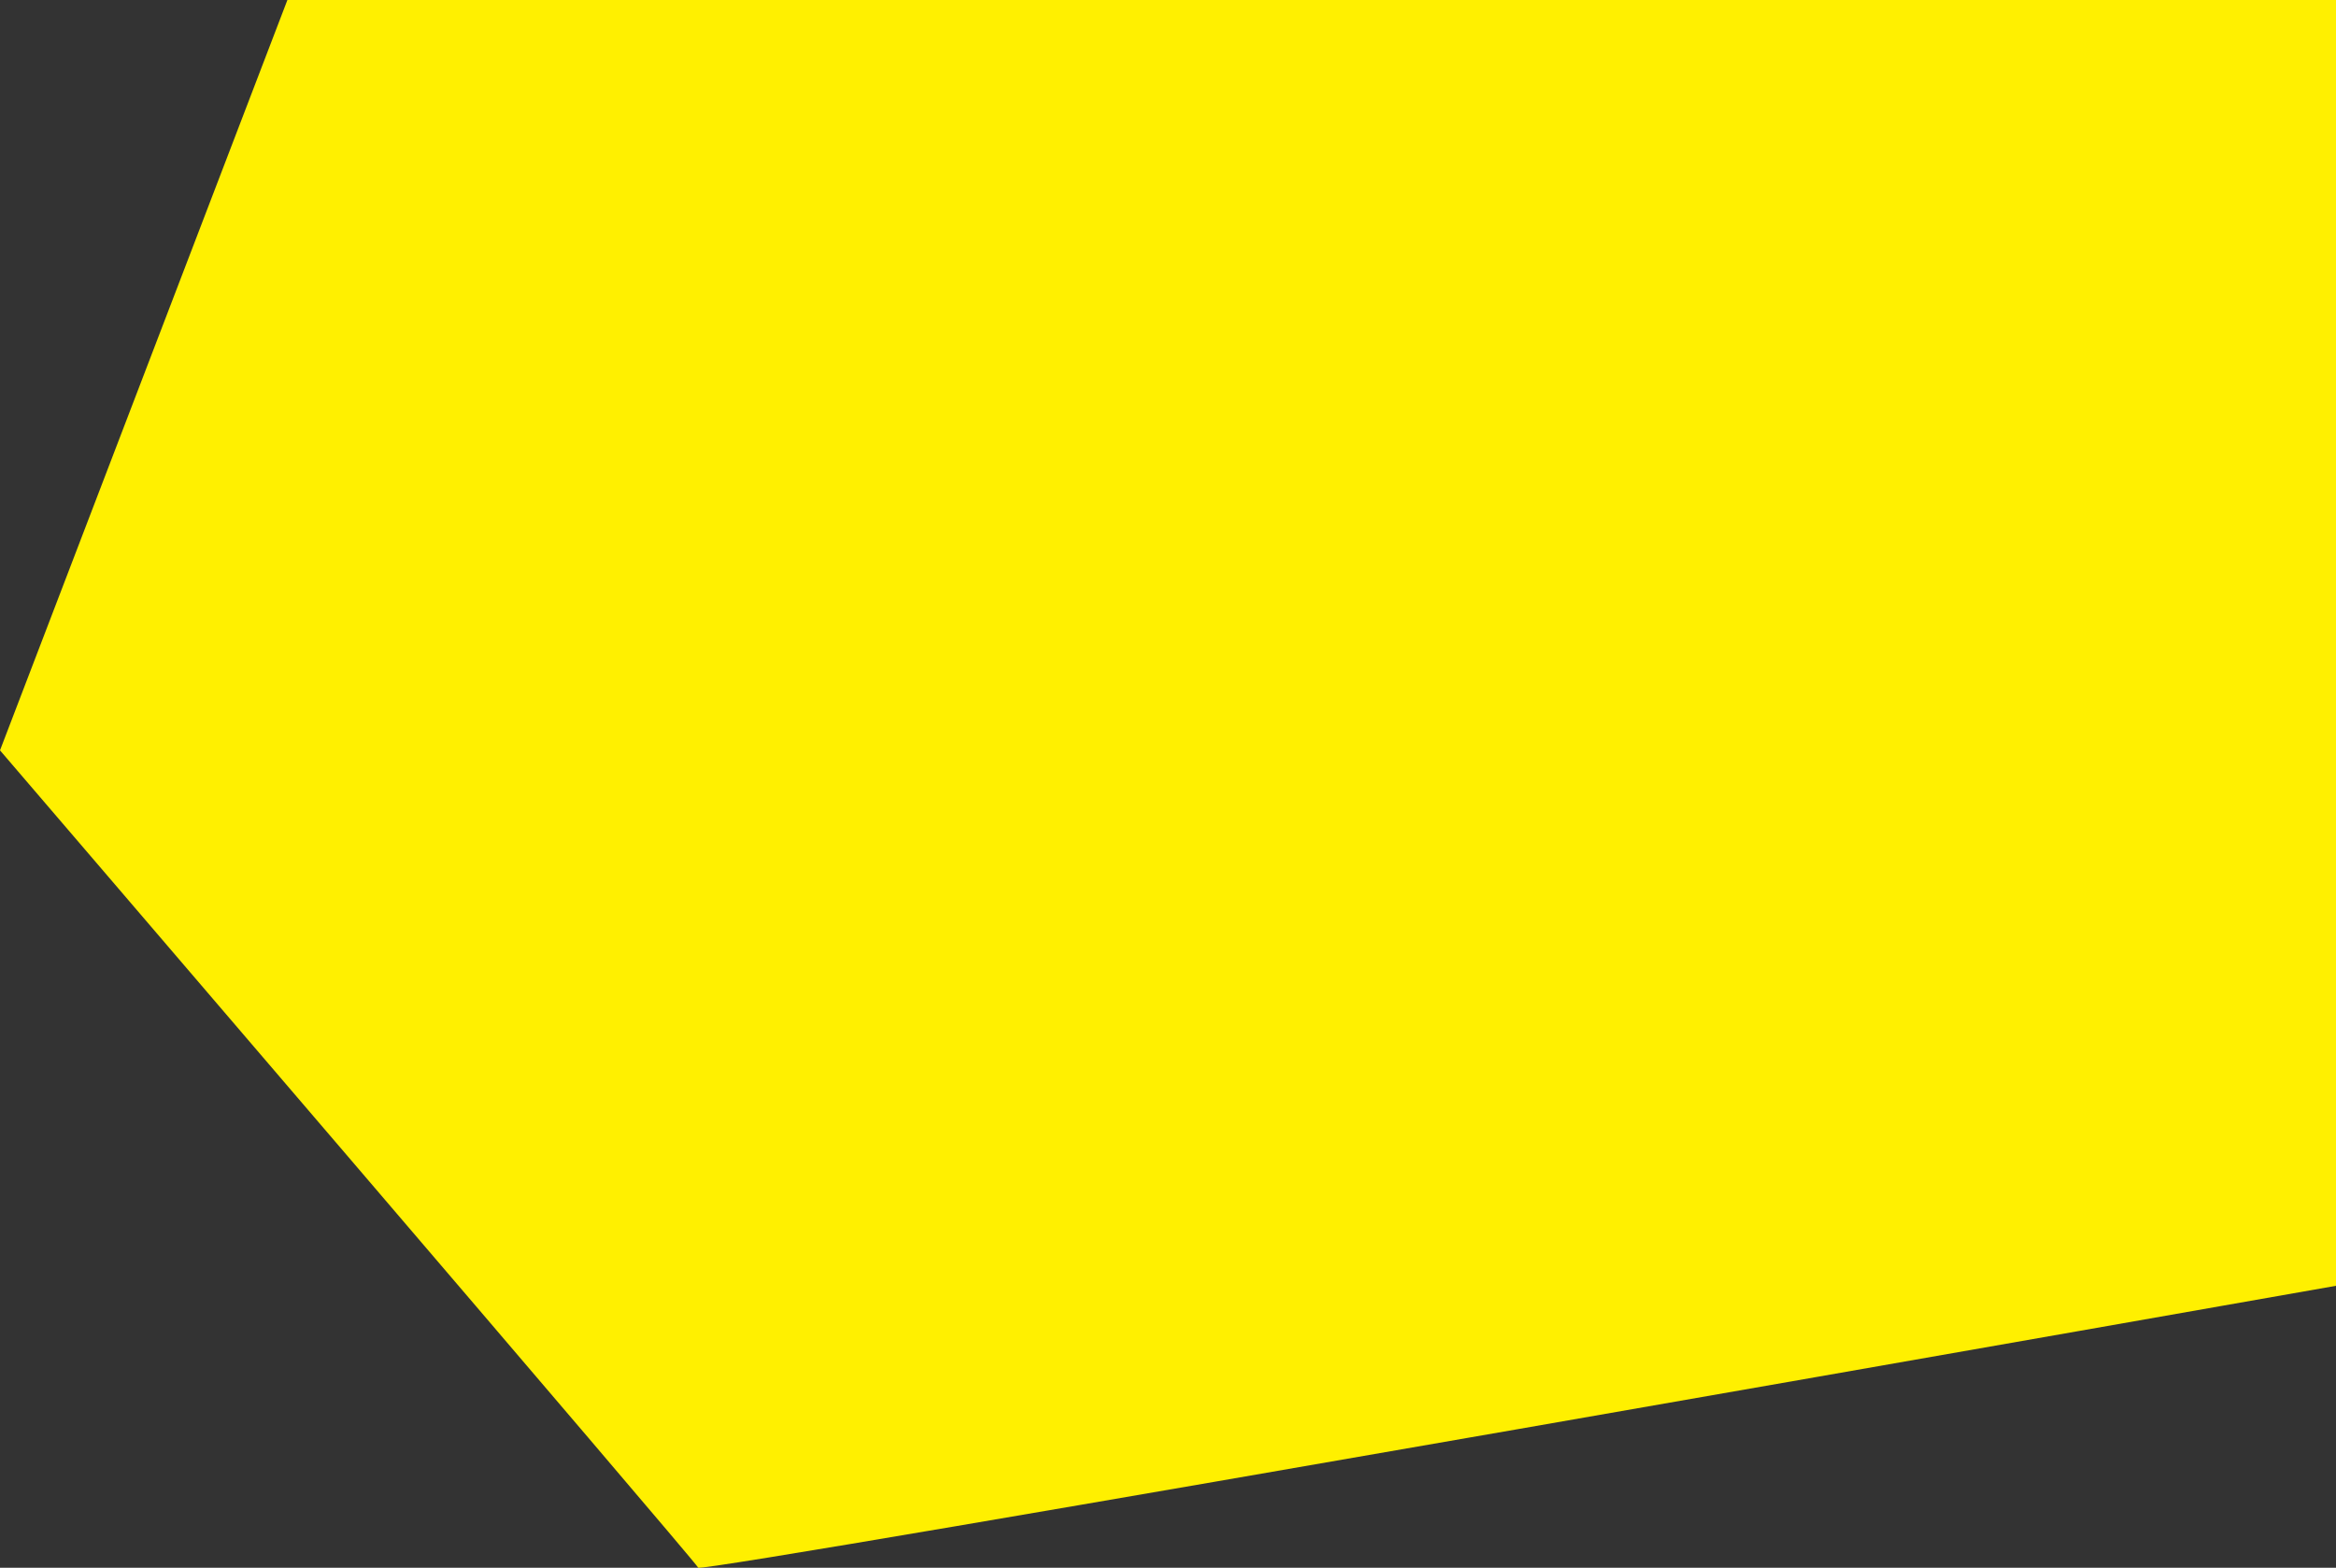
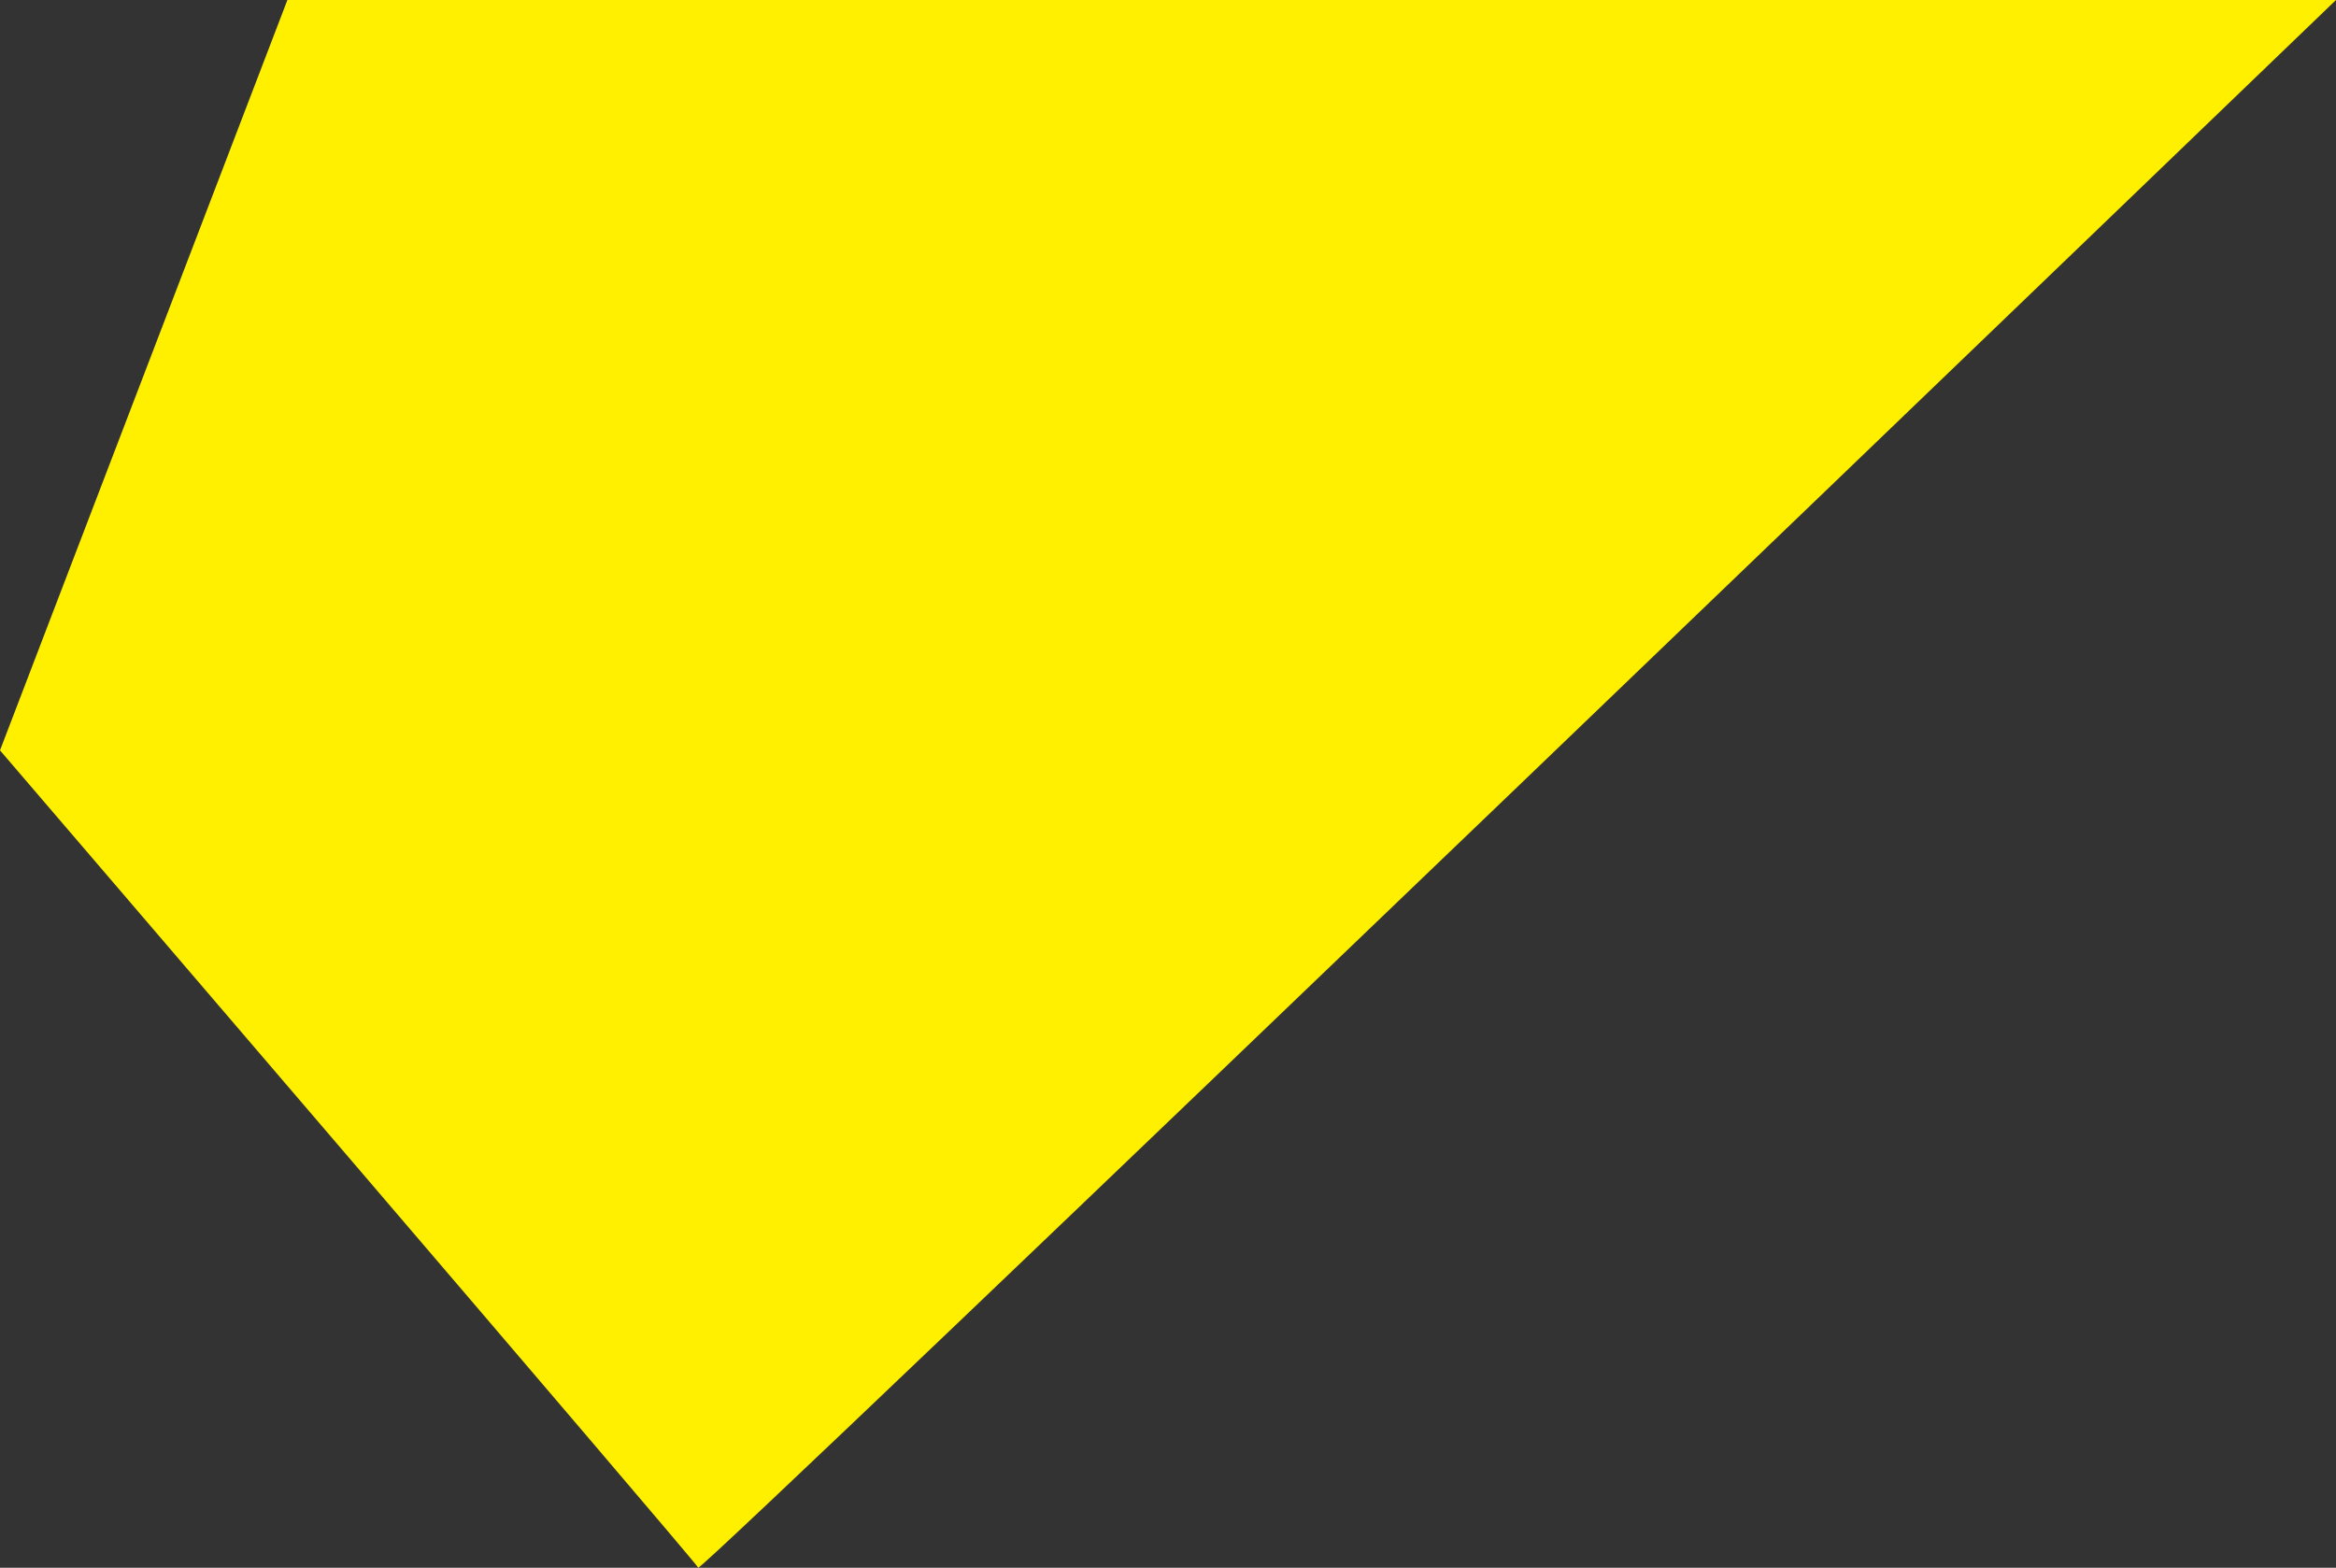
<svg xmlns="http://www.w3.org/2000/svg" width="156.172" height="104.804" viewBox="0 0 156.172 104.804">
  <rect x="0" y="0" width="156.172" height="104.804" fill="#333333" stroke="none" />
-   <path id="パス_39" data-name="パス 39" d="M.851,0H137.809V85.957S28.5,105.223,28.315,104.8-18.363,50.162-18.363,50.162Z" transform="translate(18.363)" fill="#fff000" />
+   <path id="パス_39" data-name="パス 39" d="M.851,0H137.809S28.5,105.223,28.315,104.8-18.363,50.162-18.363,50.162Z" transform="translate(18.363)" fill="#fff000" />
</svg>